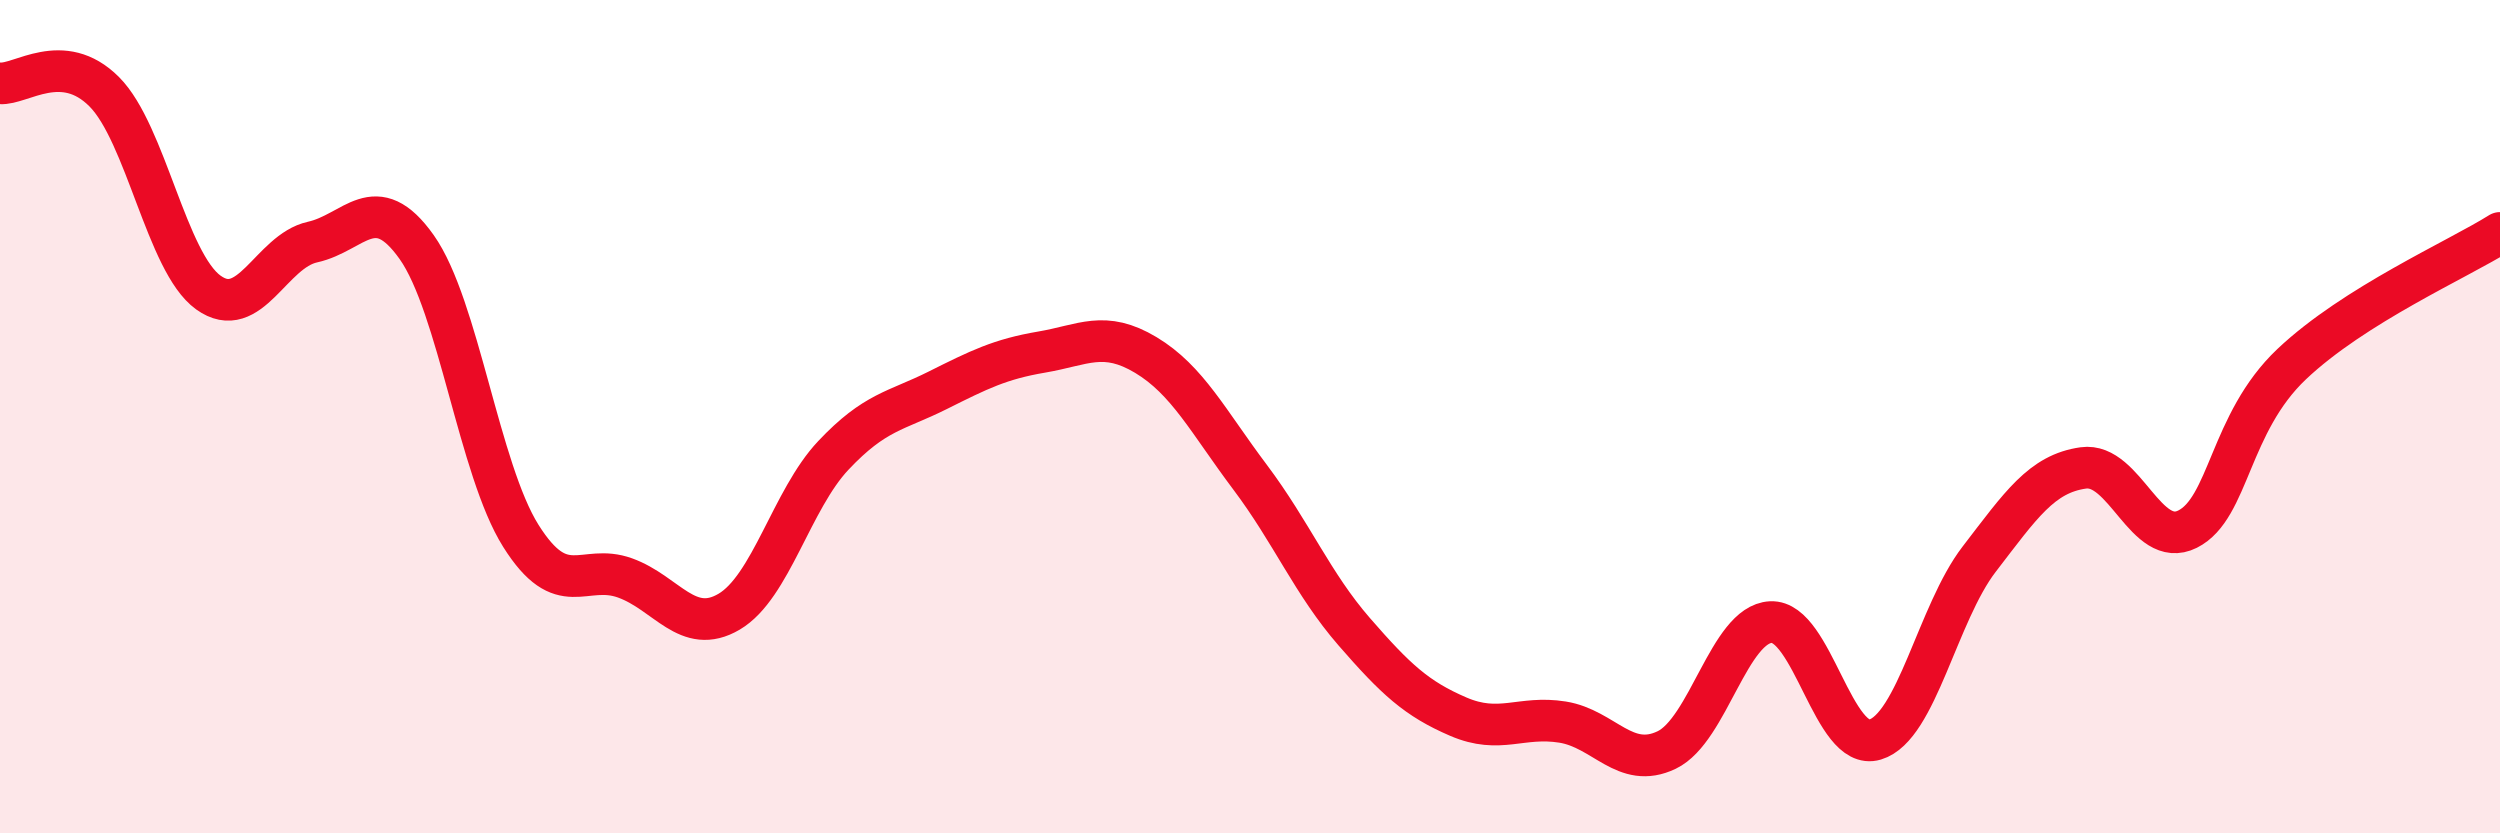
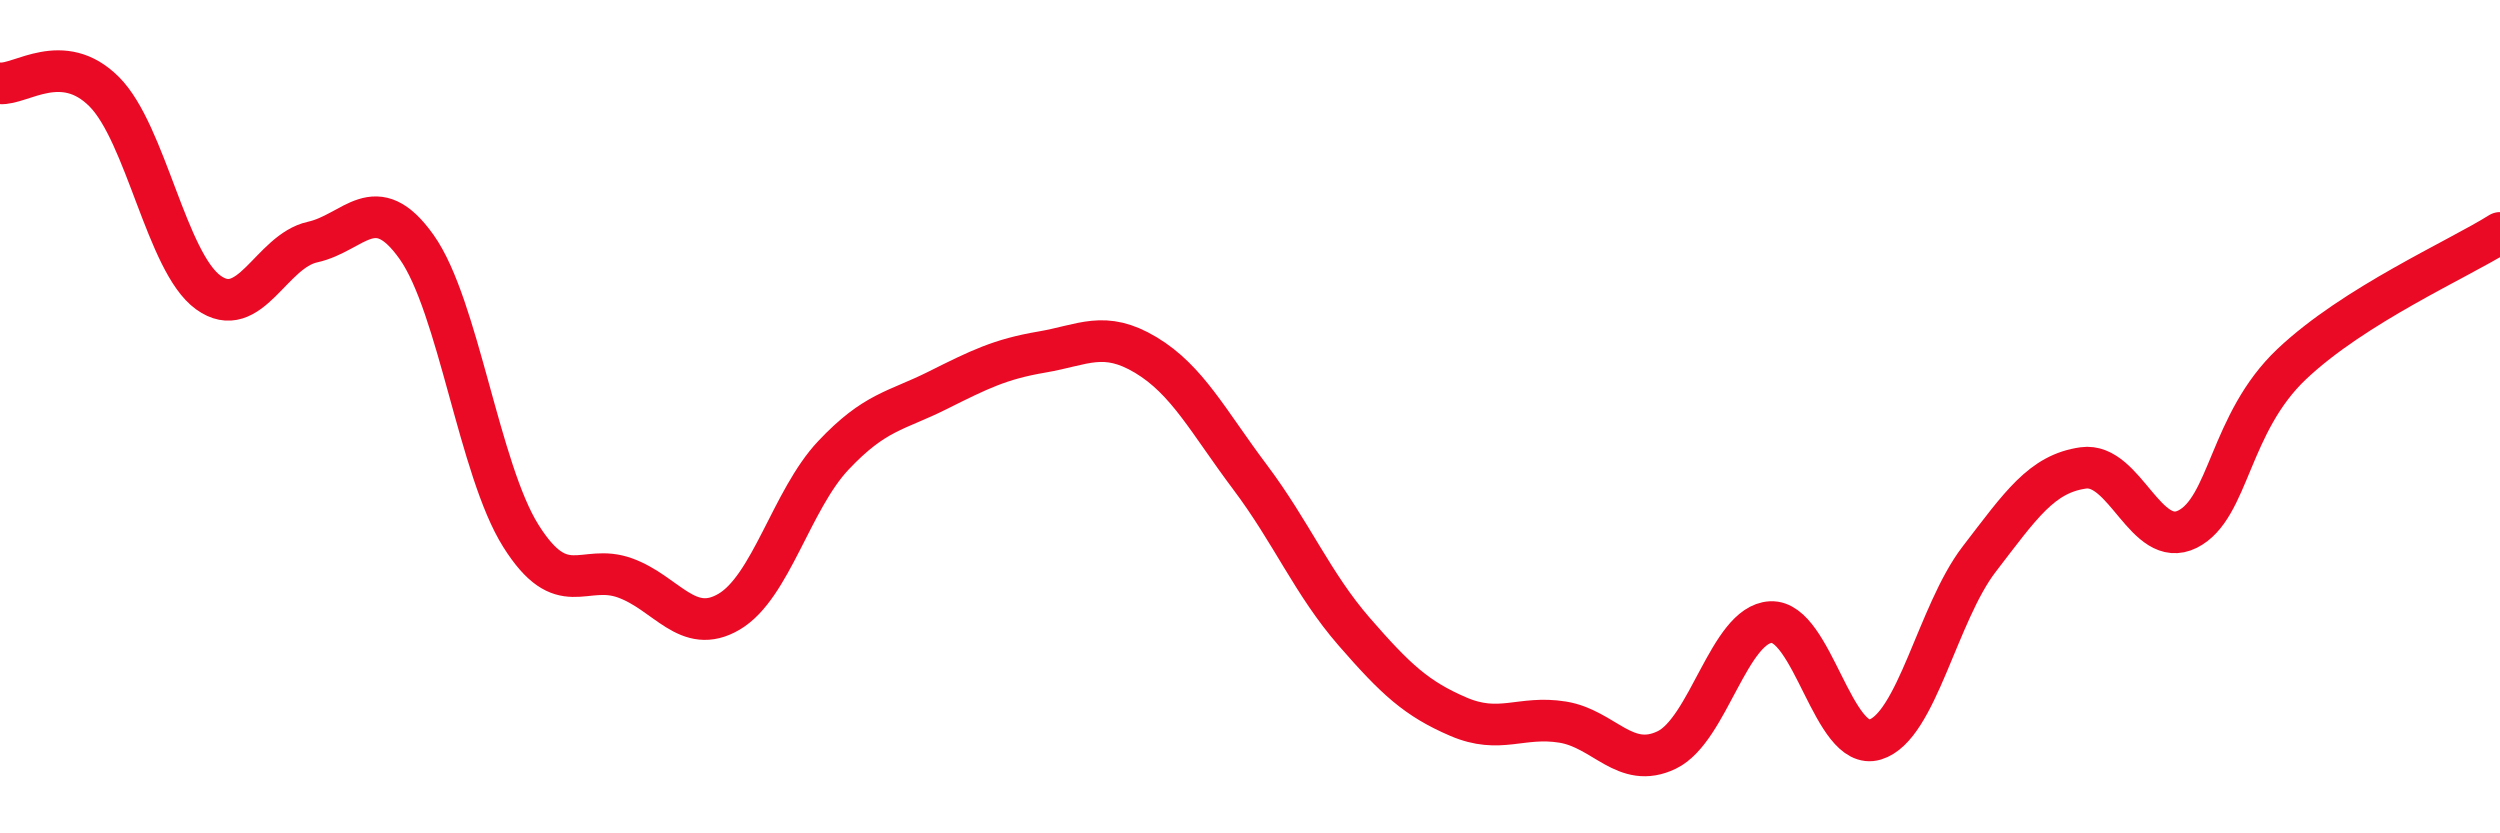
<svg xmlns="http://www.w3.org/2000/svg" width="60" height="20" viewBox="0 0 60 20">
-   <path d="M 0,2 C 0.5,2.04 1.5,1.2 2.5,2.2 C 3.5,3.2 4,6.3 5,7.02 C 6,7.74 6.5,6.03 7.5,5.81 C 8.5,5.59 9,4.52 10,5.93 C 11,7.34 11.5,11.27 12.5,12.86 C 13.5,14.45 14,13.51 15,13.87 C 16,14.23 16.5,15.27 17.5,14.68 C 18.5,14.09 19,11.99 20,10.93 C 21,9.87 21.5,9.87 22.5,9.37 C 23.5,8.87 24,8.62 25,8.45 C 26,8.28 26.5,7.92 27.5,8.52 C 28.5,9.12 29,10.12 30,11.45 C 31,12.78 31.5,14.01 32.5,15.16 C 33.5,16.31 34,16.77 35,17.2 C 36,17.63 36.5,17.17 37.5,17.33 C 38.5,17.49 39,18.48 40,18 C 41,17.52 41.5,14.98 42.5,14.93 C 43.5,14.88 44,18.05 45,17.75 C 46,17.45 46.5,14.72 47.5,13.42 C 48.5,12.12 49,11.37 50,11.23 C 51,11.09 51.5,13.2 52.5,12.7 C 53.5,12.2 53.5,10.16 55,8.74 C 56.5,7.32 59,6.22 60,5.59L60 20L0 20Z" fill="#EB0A25" opacity="0.1" stroke-linecap="round" stroke-linejoin="round" />
  <path d="M 0,2 C 0.5,2.04 1.5,1.2 2.5,2.2 C 3.5,3.2 4,6.3 5,7.02 C 6,7.74 6.5,6.03 7.5,5.81 C 8.5,5.59 9,4.52 10,5.93 C 11,7.34 11.5,11.27 12.5,12.86 C 13.5,14.45 14,13.51 15,13.87 C 16,14.23 16.5,15.27 17.5,14.68 C 18.5,14.09 19,11.99 20,10.93 C 21,9.87 21.5,9.87 22.5,9.37 C 23.5,8.87 24,8.62 25,8.45 C 26,8.28 26.5,7.92 27.5,8.52 C 28.5,9.12 29,10.12 30,11.45 C 31,12.78 31.5,14.01 32.5,15.16 C 33.5,16.31 34,16.77 35,17.2 C 36,17.63 36.5,17.17 37.5,17.33 C 38.5,17.49 39,18.48 40,18 C 41,17.52 41.5,14.98 42.5,14.93 C 43.5,14.88 44,18.05 45,17.75 C 46,17.45 46.5,14.72 47.5,13.42 C 48.5,12.12 49,11.37 50,11.23 C 51,11.09 51.5,13.2 52.5,12.7 C 53.5,12.2 53.5,10.16 55,8.74 C 56.5,7.32 59,6.22 60,5.59" stroke="#EB0A25" stroke-width="1" fill="none" stroke-linecap="round" stroke-linejoin="round" />
</svg>